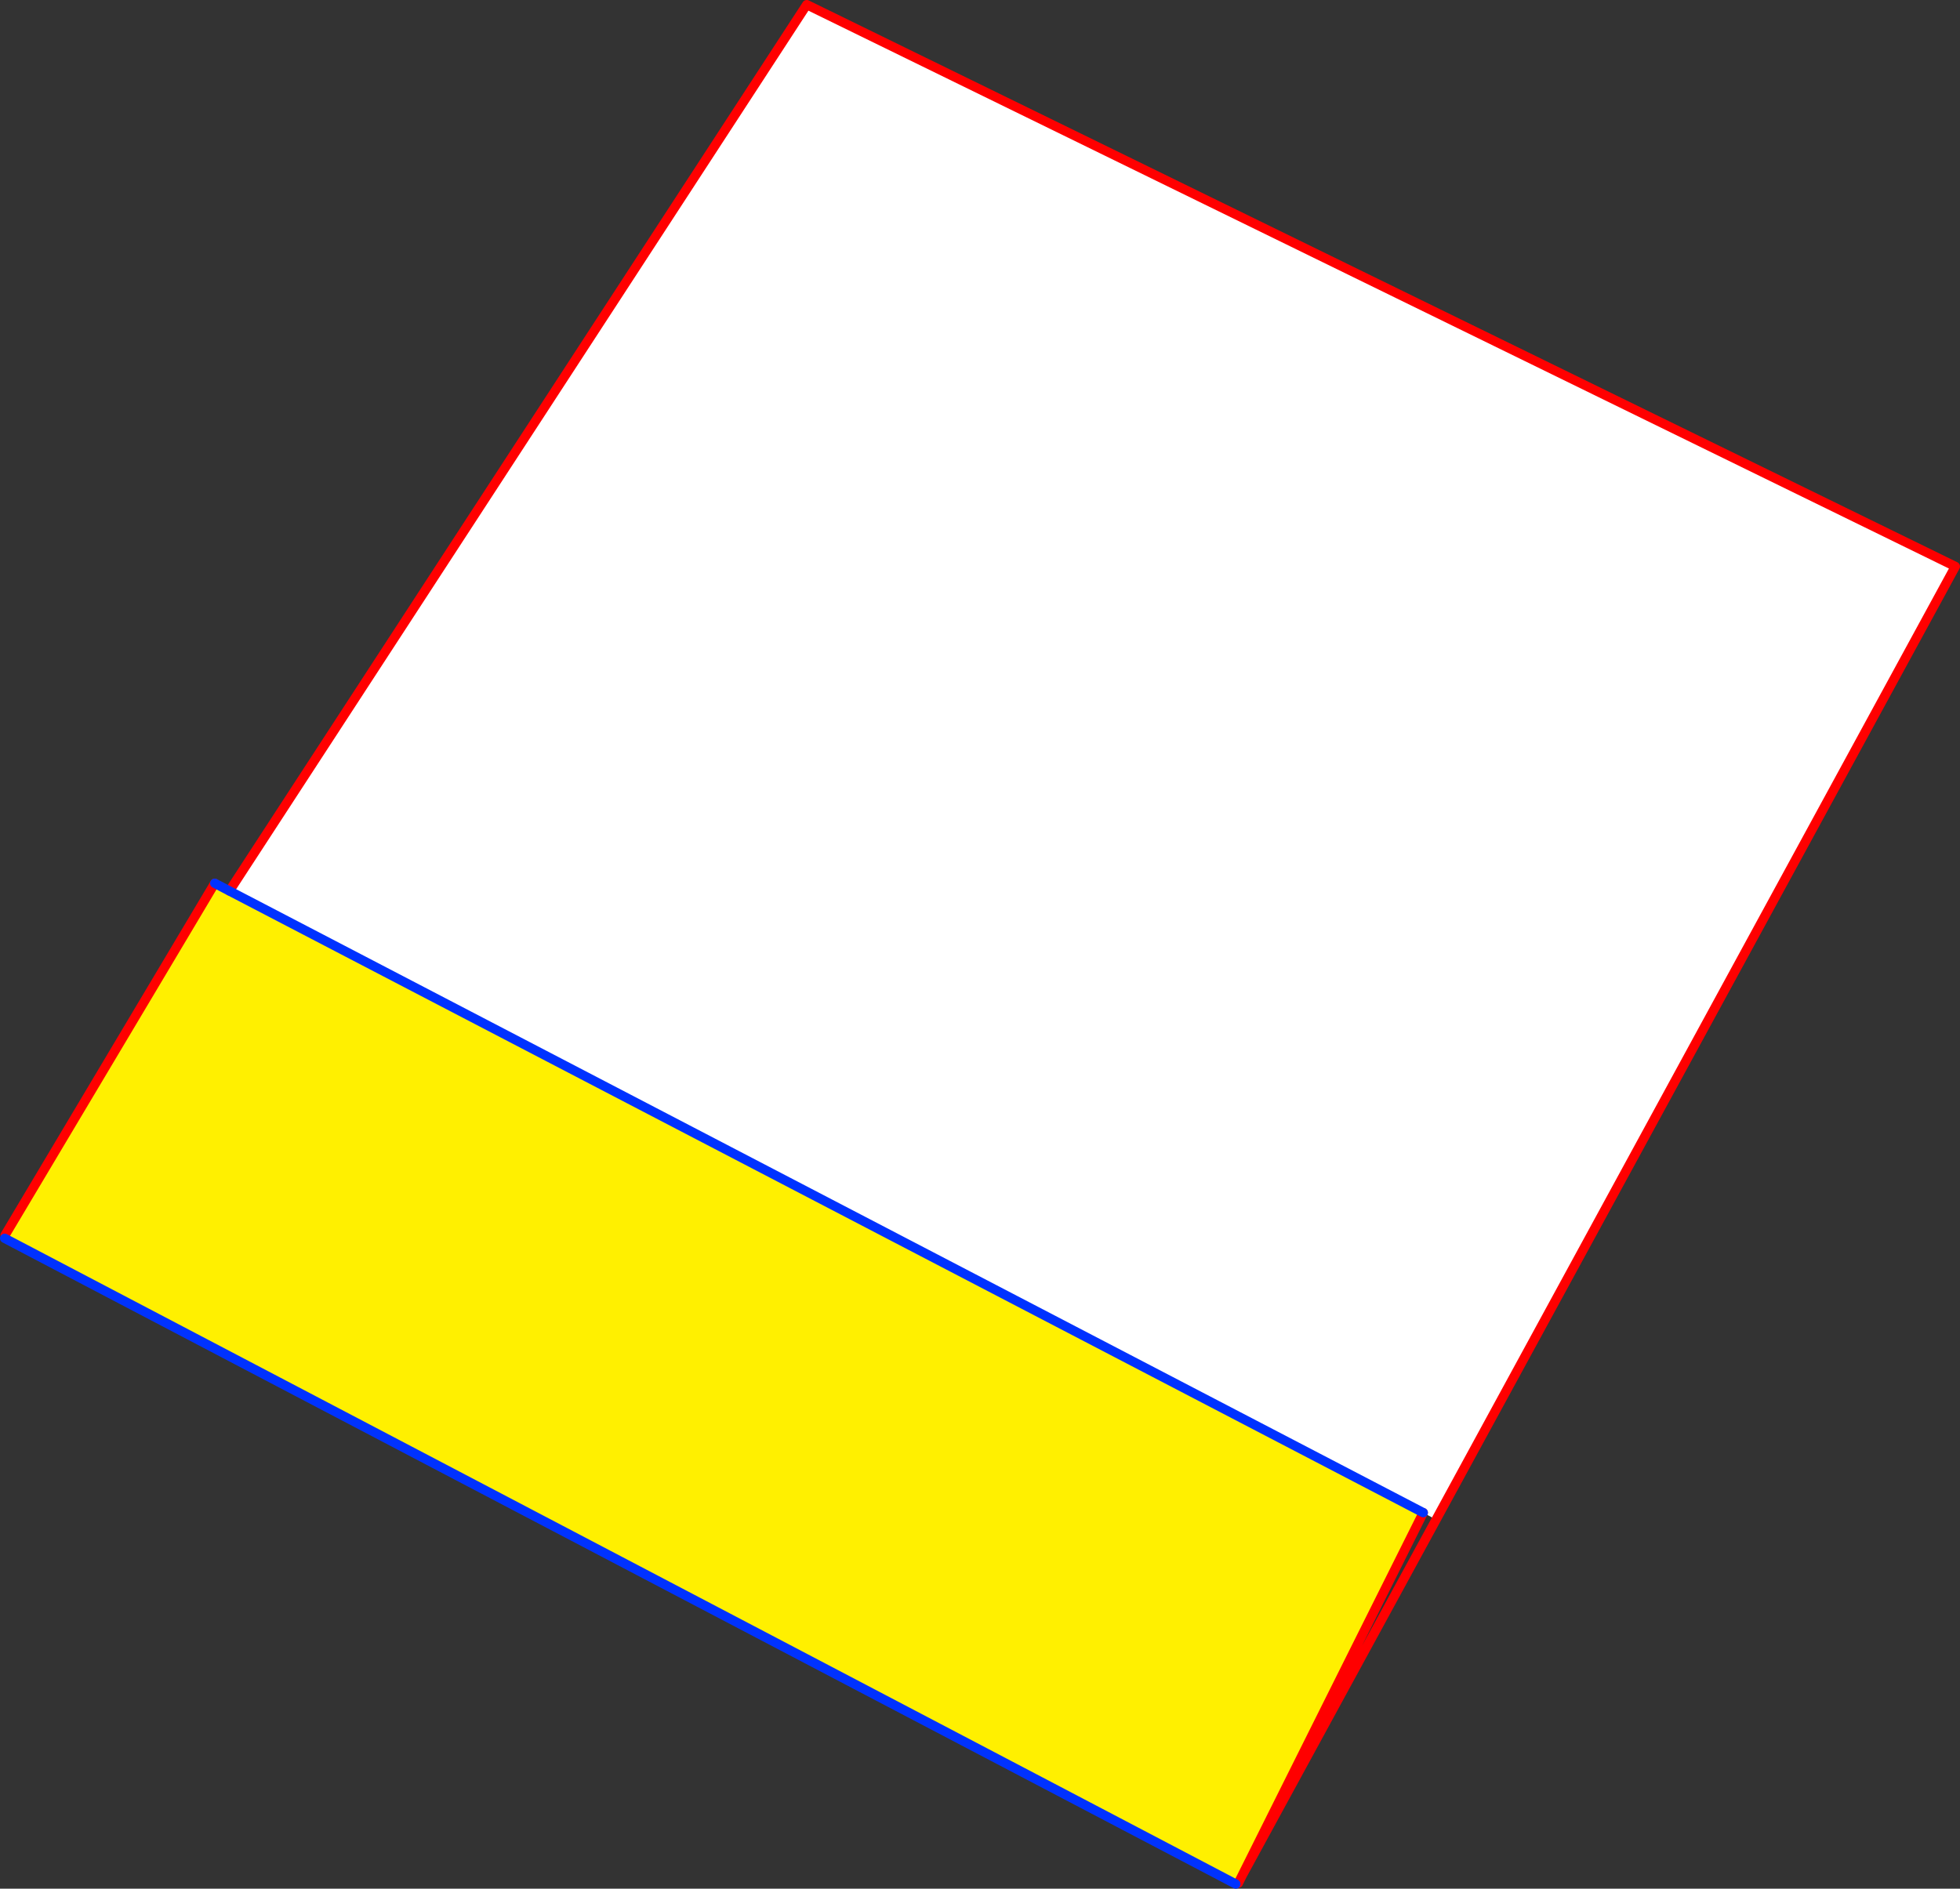
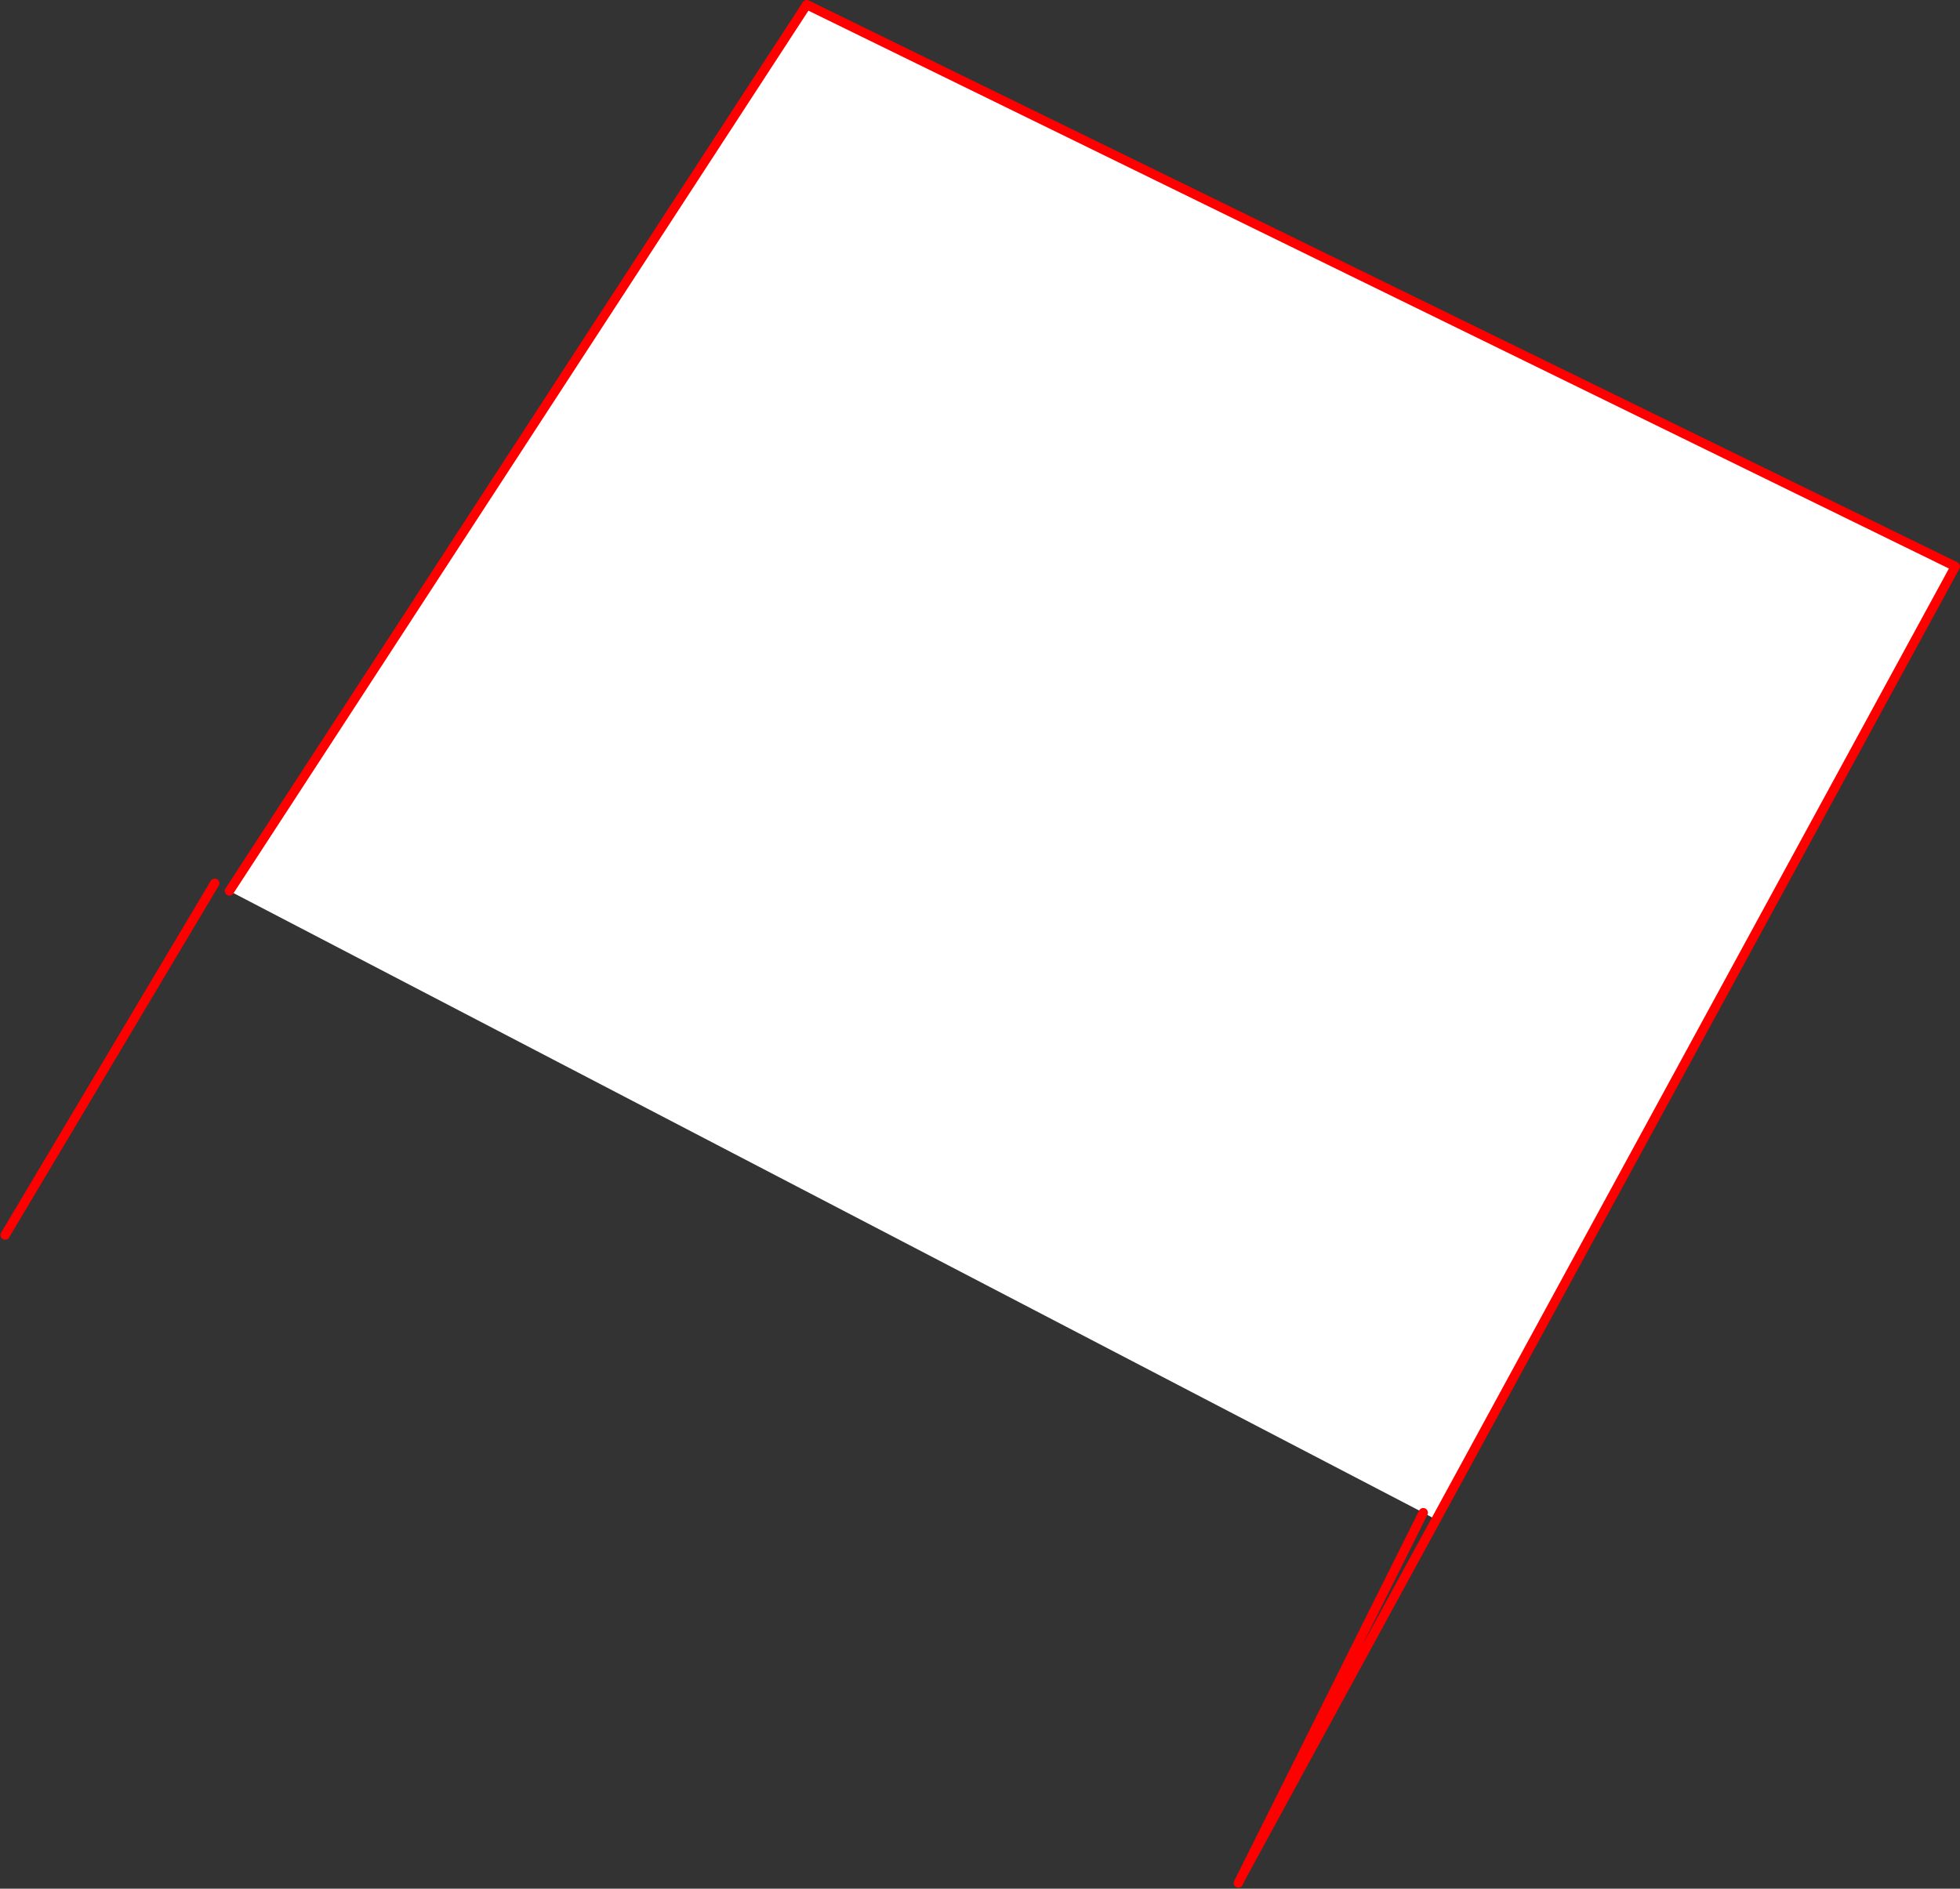
<svg xmlns="http://www.w3.org/2000/svg" height="405.1px" width="420.3px">
  <rect width="100%" height="100%" fill="#333333" stroke="none" />
  <g transform="matrix(1.0, 0.0, 0.0, 1.0, -173.5, -45.9)">
-     <path d="M222.7 237.0 L478.7 370.35 439.9 448.1 439.05 449.8 438.5 450.0 174.5 311.5 174.6 310.8 219.55 235.35 222.7 237.0" fill="#fff000" fill-rule="evenodd" stroke="none" />
    <path d="M481.45 371.85 L478.7 370.35 222.7 237.0 346.5 46.9 592.8 167.4 481.45 371.85" fill="#ffffff" fill-rule="evenodd" stroke="none" />
    <path d="M481.45 371.85 L592.8 167.4 346.5 46.9 222.7 237.0 M478.7 370.35 L439.9 448.1 481.45 371.85 M219.55 235.35 L174.6 310.8 M439.05 449.8 L439.9 448.1" fill="none" stroke="#ff0000" stroke-linecap="round" stroke-linejoin="round" stroke-width="2.0" />
-     <path d="M222.7 237.0 L478.7 370.35 M222.7 237.0 L219.55 235.35 M174.5 311.5 L438.5 450.0" fill="none" stroke="#0032ff" stroke-linecap="round" stroke-linejoin="round" stroke-width="2.0" />
  </g>
</svg>